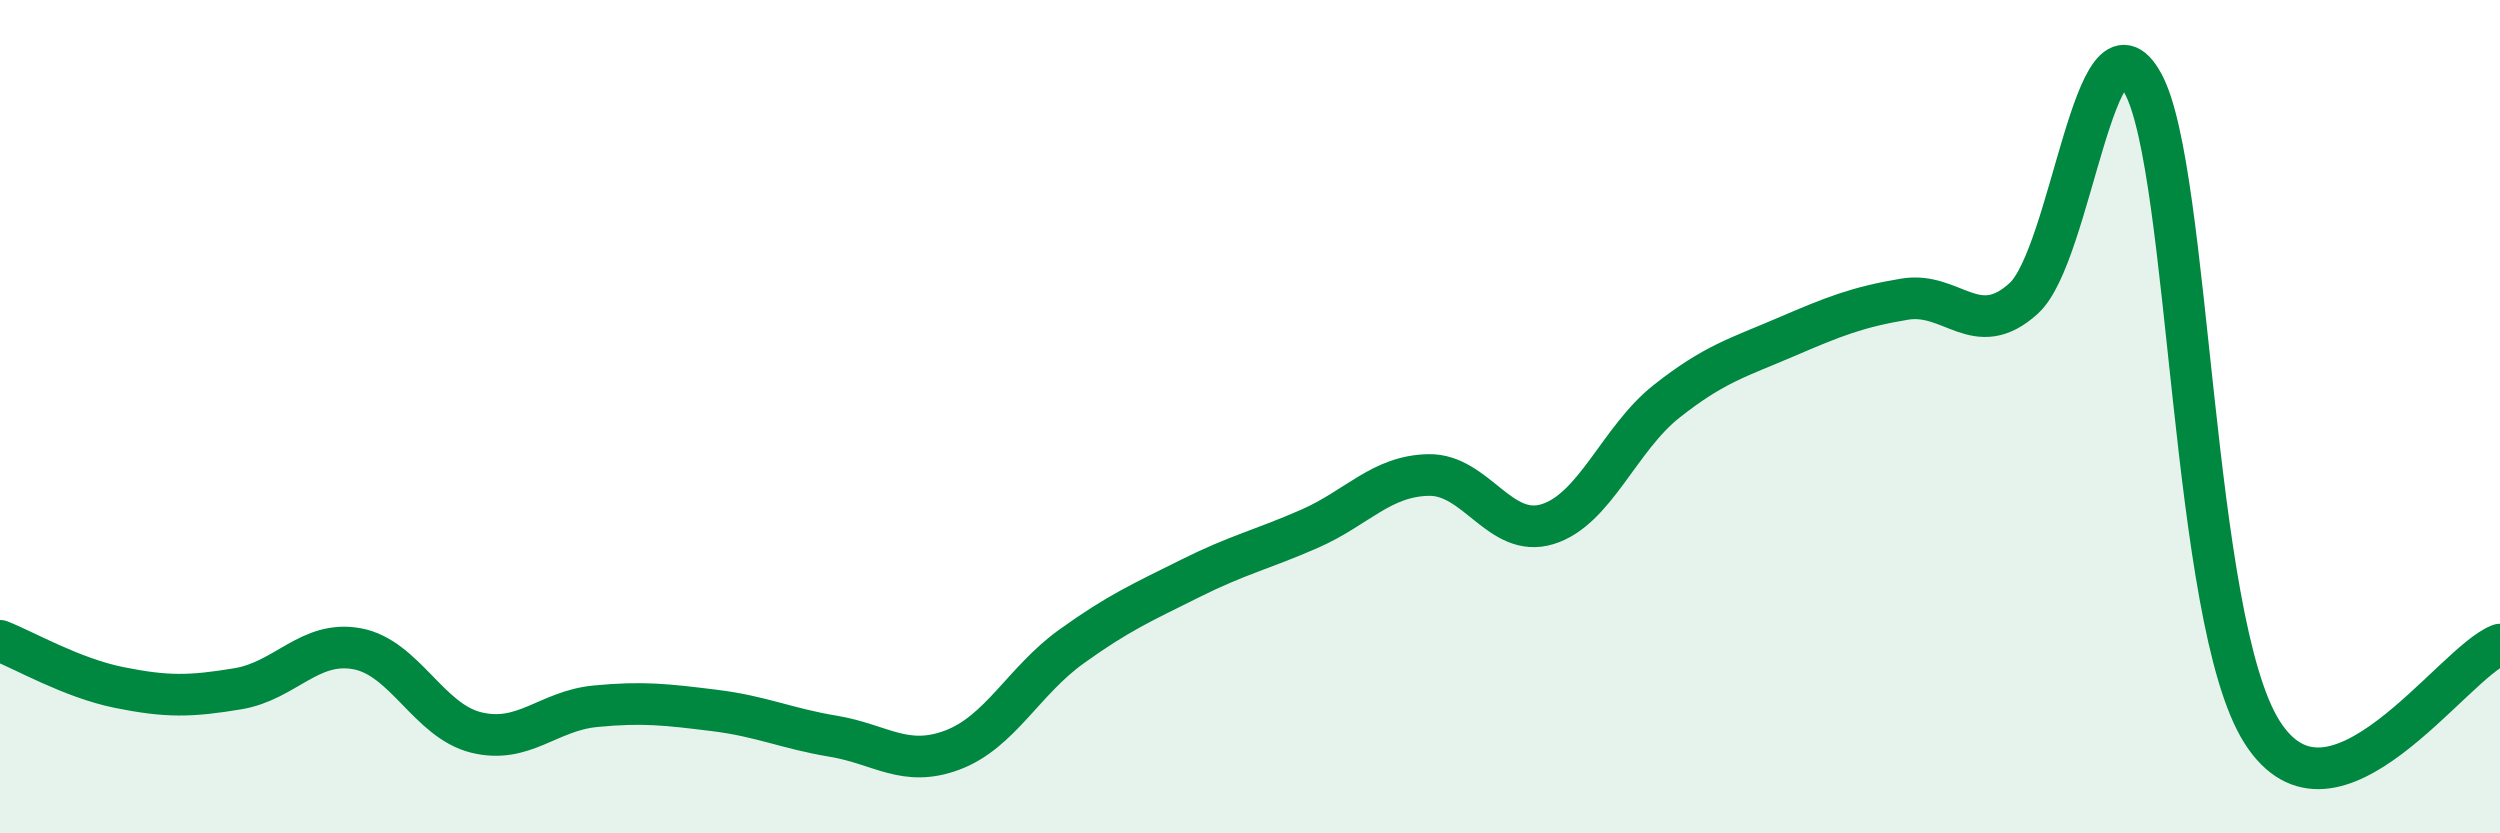
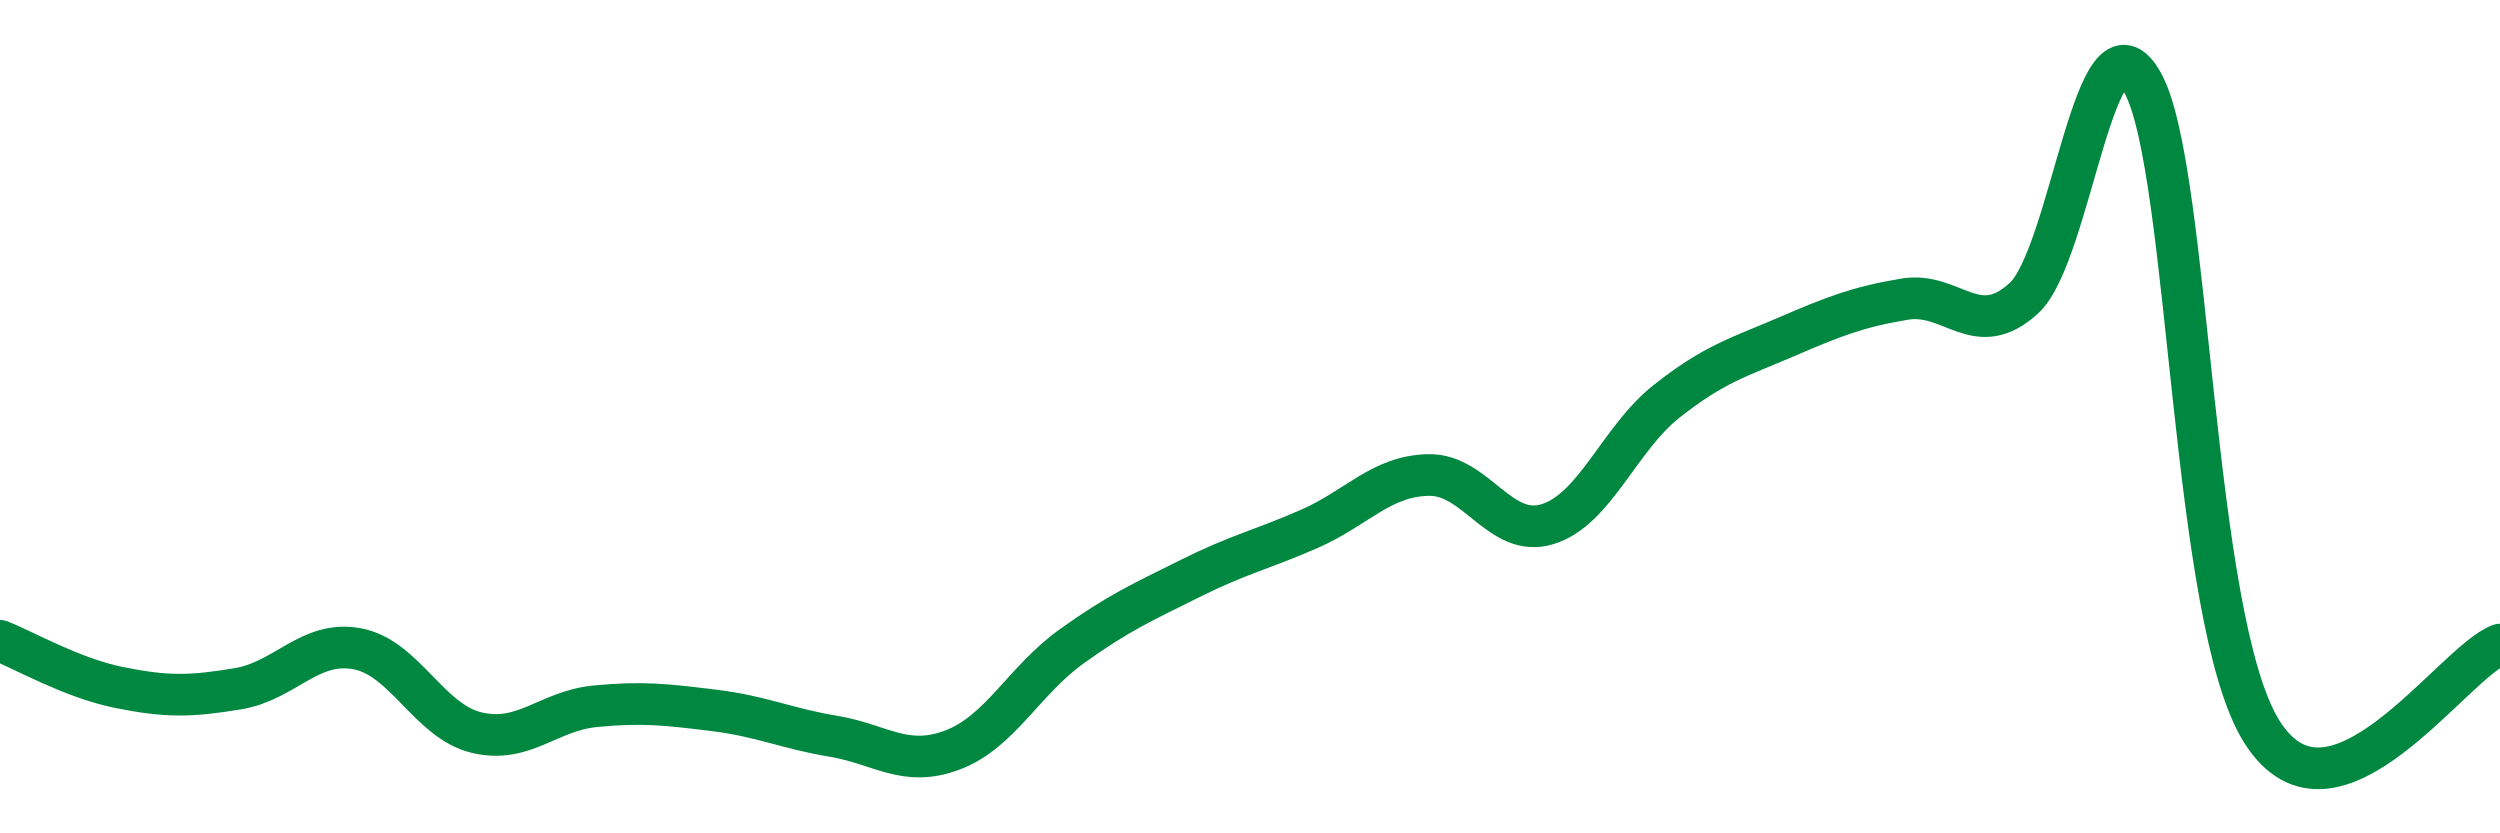
<svg xmlns="http://www.w3.org/2000/svg" width="60" height="20" viewBox="0 0 60 20">
-   <path d="M 0,15.38 C 0.57,15.6 1.72,16.27 2.86,16.5 C 4,16.73 4.57,16.72 5.71,16.53 C 6.85,16.34 7.43,15.36 8.57,15.57 C 9.71,15.78 10.29,17.3 11.43,17.58 C 12.57,17.86 13.15,17.06 14.29,16.95 C 15.43,16.84 16,16.91 17.14,17.05 C 18.28,17.19 18.86,17.48 20,17.67 C 21.14,17.86 21.72,18.43 22.86,18 C 24,17.57 24.57,16.34 25.71,15.52 C 26.85,14.7 27.43,14.45 28.57,13.88 C 29.71,13.31 30.29,13.19 31.43,12.69 C 32.57,12.19 33.15,11.42 34.29,11.4 C 35.43,11.38 36,12.93 37.14,12.58 C 38.28,12.23 38.86,10.53 40,9.63 C 41.14,8.73 41.72,8.58 42.86,8.09 C 44,7.6 44.57,7.37 45.71,7.18 C 46.85,6.99 47.43,8.2 48.57,7.16 C 49.71,6.12 50.29,-0.08 51.43,2 C 52.57,4.08 52.58,14.88 54.29,17.57 C 56,20.26 58.86,15.89 60,15.47L60 20L0 20Z" fill="#008740" opacity="0.1" stroke-linecap="round" stroke-linejoin="round" />
  <path d="M 0,15.38 C 0.57,15.6 1.72,16.27 2.86,16.5 C 4,16.73 4.57,16.72 5.71,16.53 C 6.85,16.34 7.43,15.36 8.57,15.57 C 9.71,15.78 10.29,17.3 11.43,17.58 C 12.57,17.86 13.15,17.06 14.29,16.95 C 15.43,16.84 16,16.91 17.14,17.05 C 18.28,17.19 18.86,17.48 20,17.67 C 21.14,17.86 21.72,18.43 22.86,18 C 24,17.57 24.57,16.34 25.71,15.52 C 26.85,14.7 27.43,14.45 28.57,13.88 C 29.71,13.31 30.29,13.19 31.43,12.69 C 32.57,12.19 33.15,11.42 34.29,11.4 C 35.43,11.38 36,12.93 37.14,12.58 C 38.28,12.23 38.86,10.53 40,9.63 C 41.14,8.73 41.72,8.58 42.86,8.09 C 44,7.6 44.57,7.37 45.71,7.18 C 46.85,6.99 47.43,8.2 48.57,7.16 C 49.71,6.12 50.29,-0.08 51.43,2 C 52.57,4.08 52.58,14.88 54.29,17.57 C 56,20.26 58.86,15.89 60,15.47" stroke="#008740" stroke-width="1" fill="none" stroke-linecap="round" stroke-linejoin="round" />
</svg>